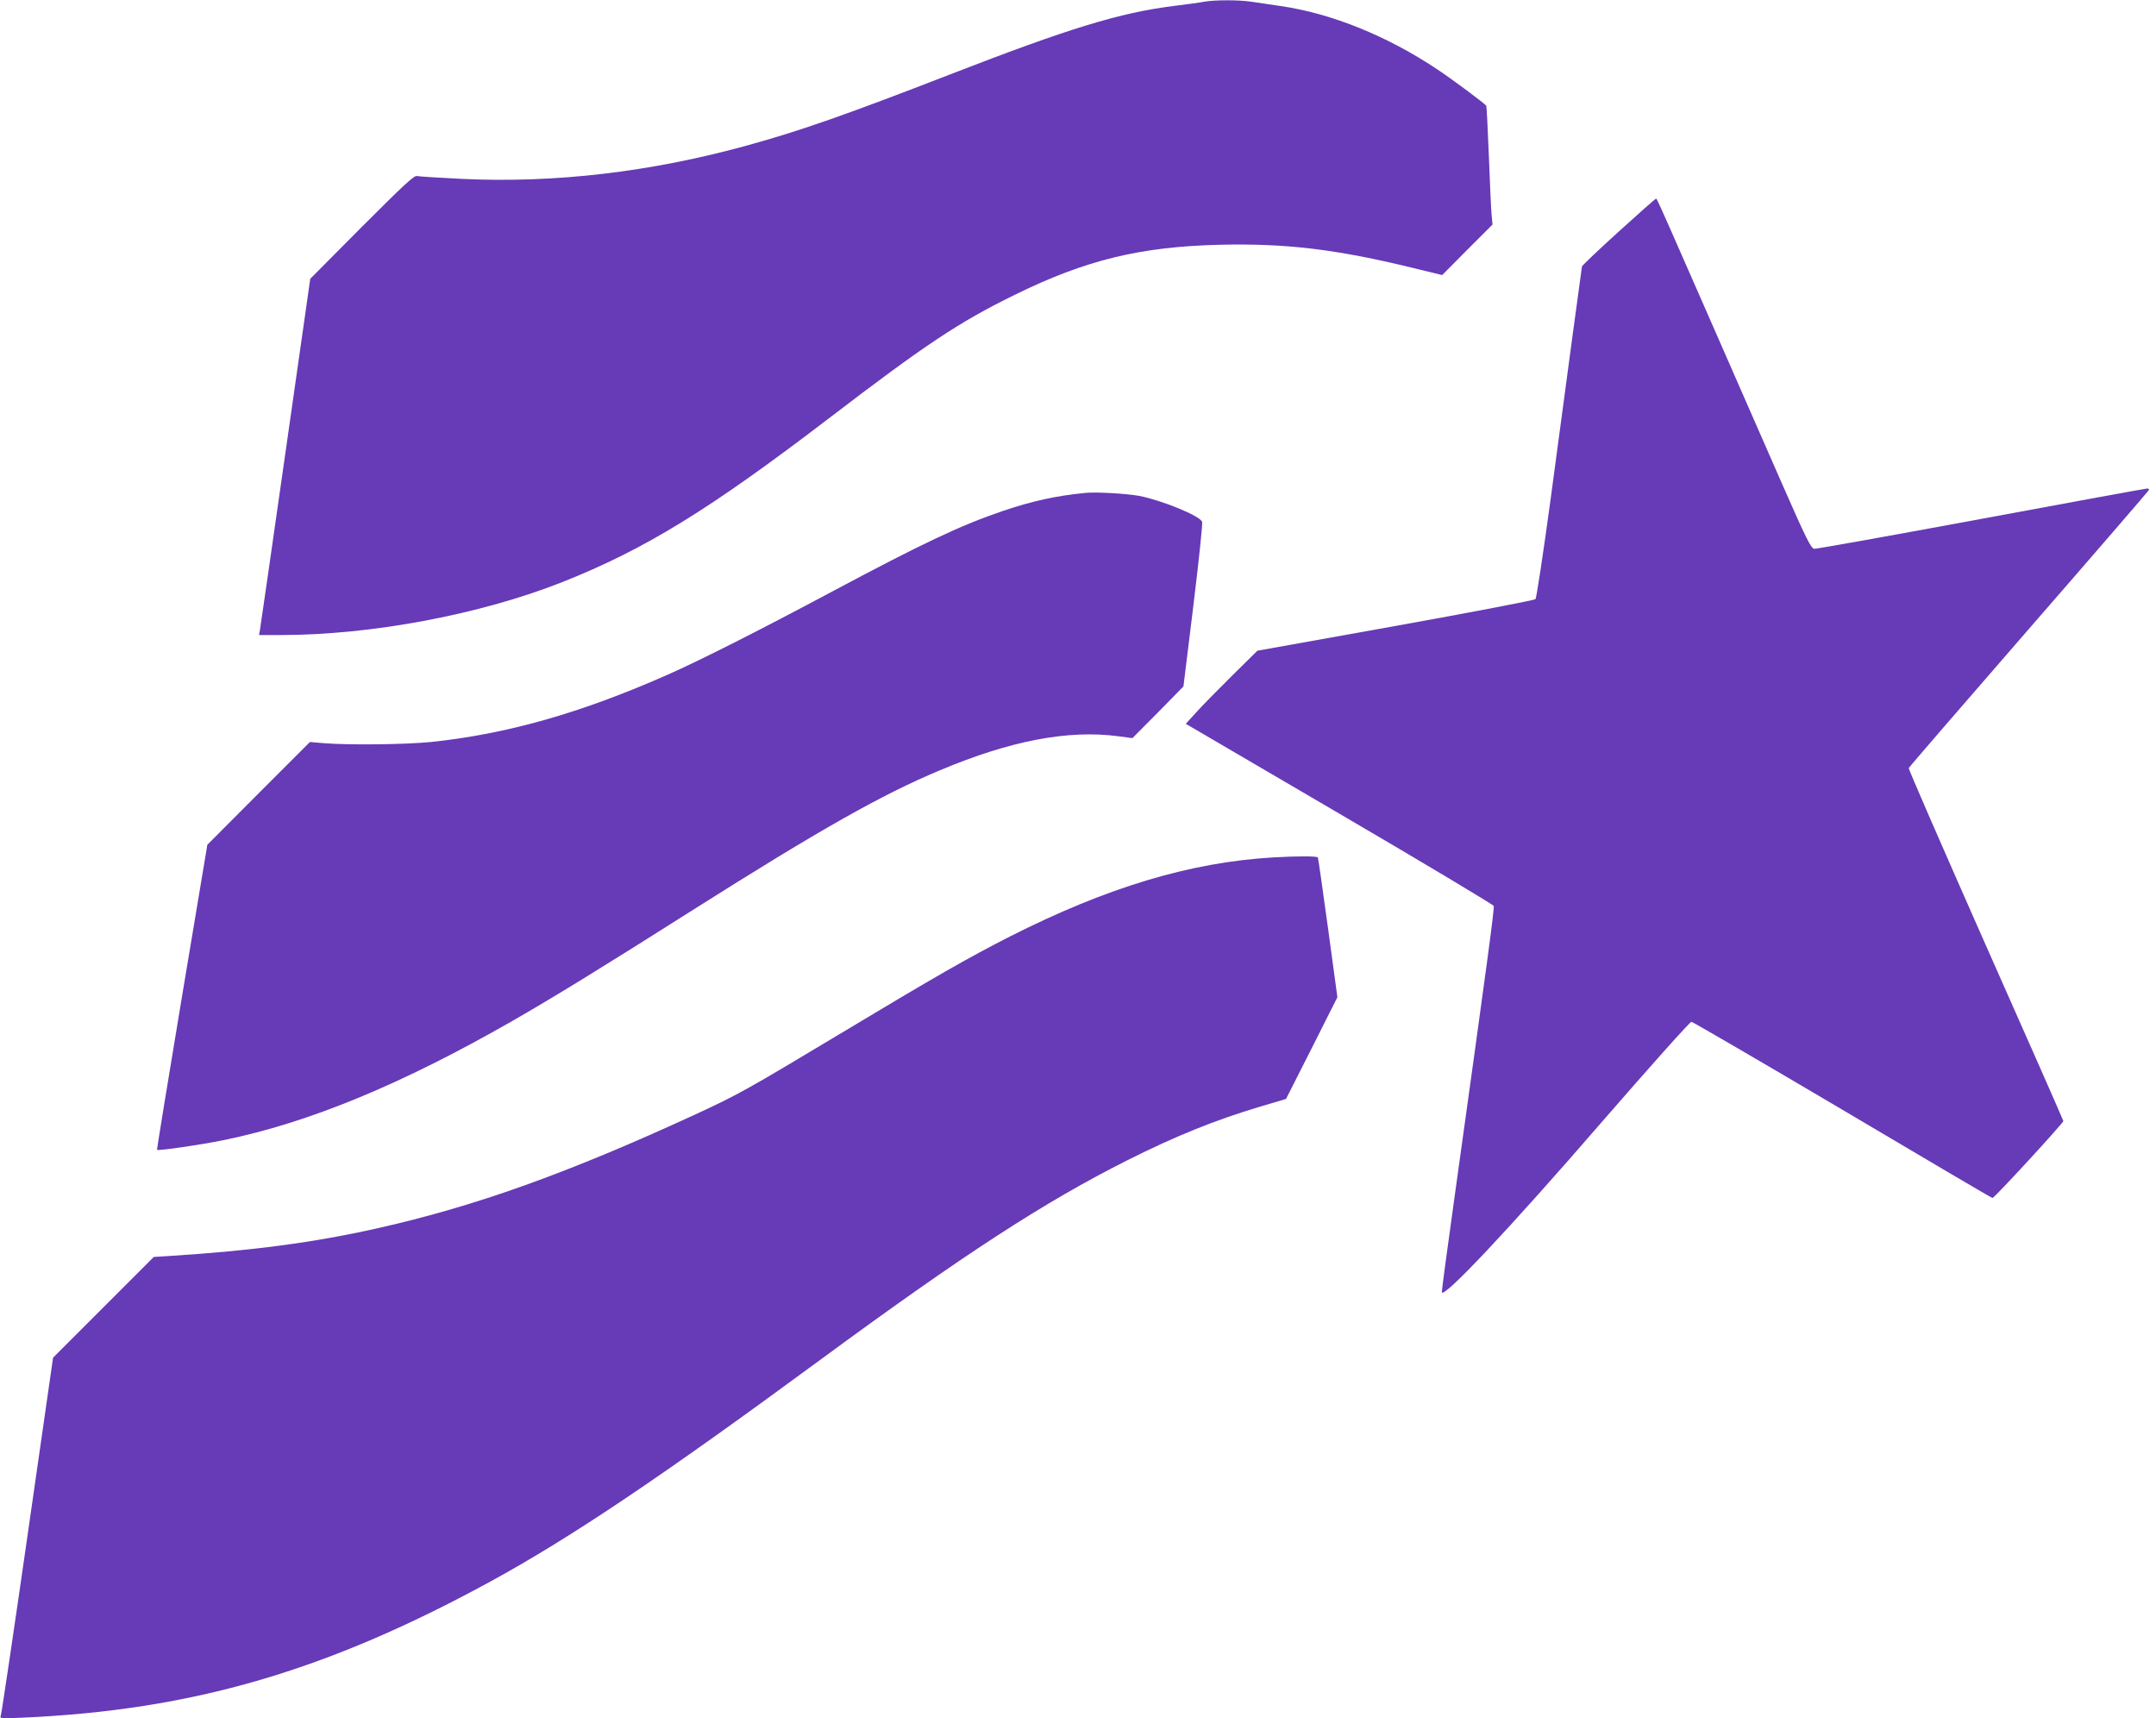
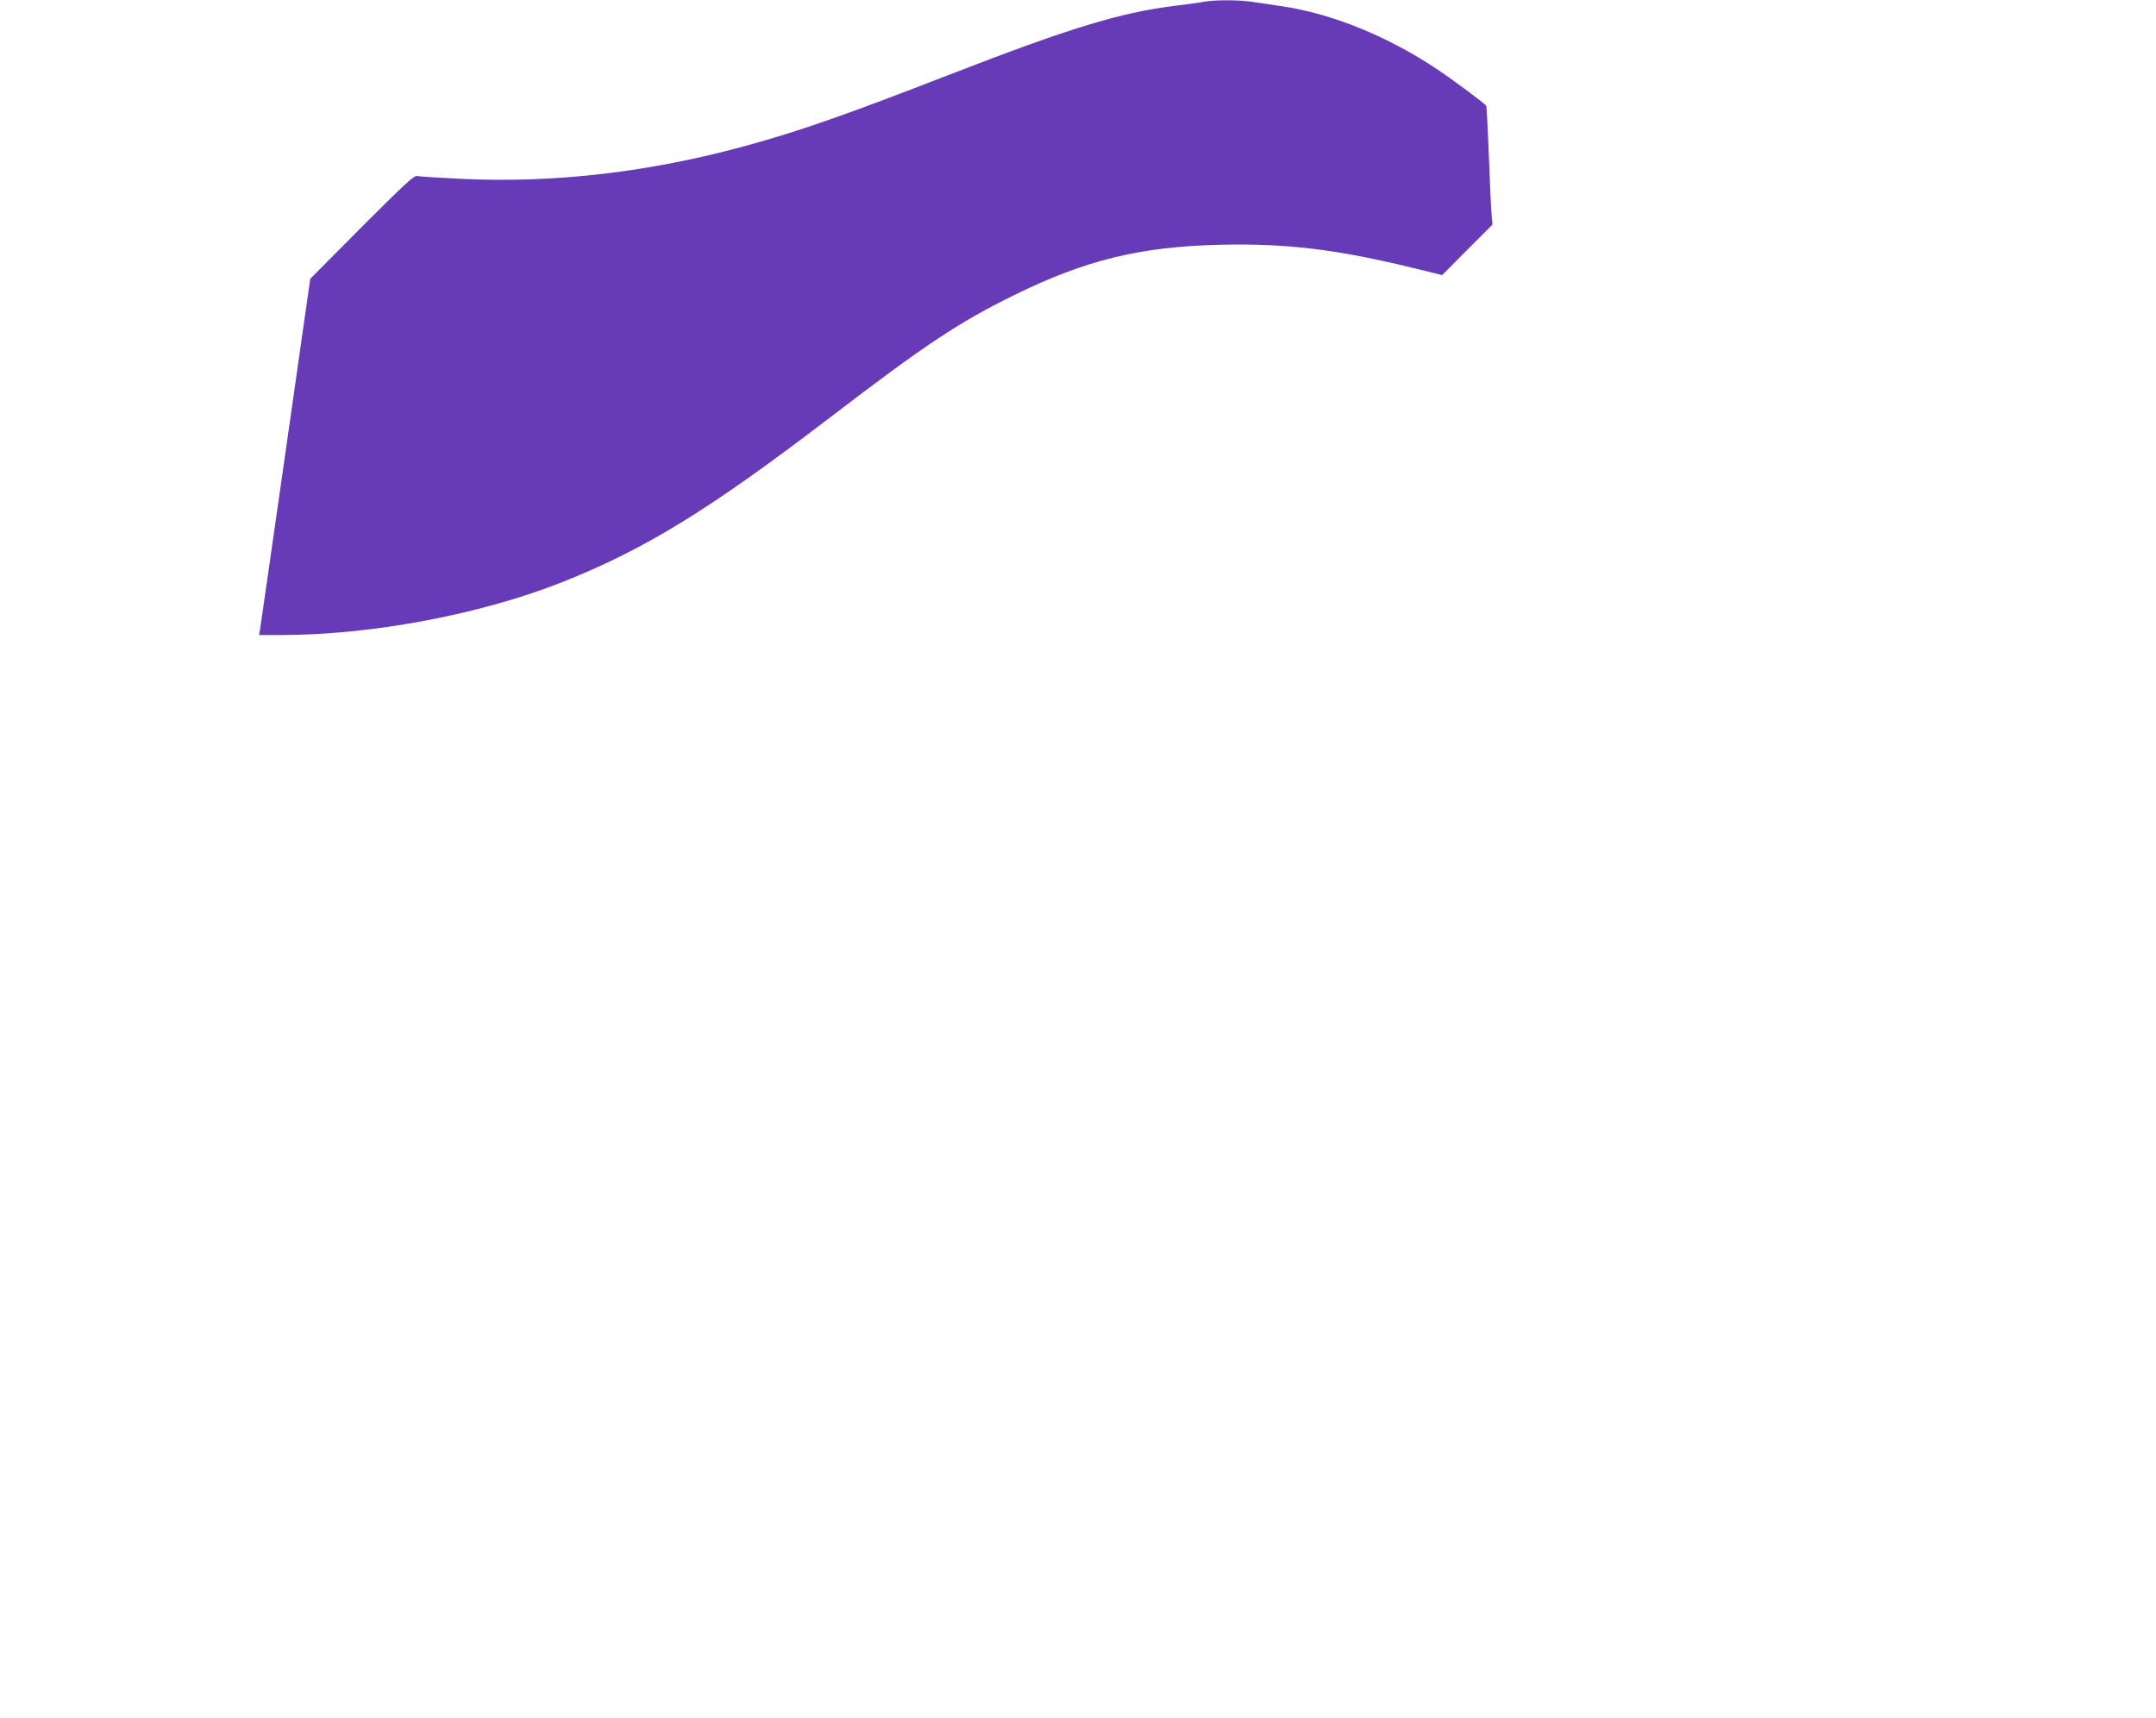
<svg xmlns="http://www.w3.org/2000/svg" version="1.0" width="1280pt" height="1020pt" viewBox="0 0 1280 1020" preserveAspectRatio="xMidYMid meet">
  <g transform="translate(0,1020) scale(0.1,-0.1)" fill="#673ab7" stroke="none">
    <path d="M7150 10190 c-25 -5 -105 -16 -179 -25 -325 -41 -622 -132 -1331 -407 -611 -237 -886 -334 -1206 -422 -574 -158 -1142 -224 -1691 -198 -136 7 -257 14 -268 17 -16 5 -83 -58 -327 -302 l-306 -308 -147 -1030 c-81 -566 -149 -1042 -152 -1057 l-5 -28 128 0 c540 0 1187 122 1674 315 491 195 874 431 1583 973 570 436 771 570 1102 732 421 207 746 286 1220 297 393 9 692 -27 1149 -139 l168 -41 149 150 150 150 -6 64 c-3 35 -10 192 -16 349 -6 156 -13 288 -15 292 -9 13 -192 150 -289 215 -298 199 -628 333 -931 377 -60 9 -139 21 -176 26 -77 11 -212 11 -278 0z" />
-     <path d="M9610 8825 c-118 -107 -216 -200 -218 -207 -3 -16 -87 -640 -187 -1388 -43 -316 -83 -580 -89 -587 -6 -6 -380 -78 -831 -159 l-820 -147 -153 -151 c-84 -83 -180 -181 -212 -217 l-60 -66 911 -533 c501 -293 913 -540 917 -548 5 -14 -35 -311 -233 -1732 -41 -294 -75 -546 -75 -560 1 -50 402 376 955 1015 292 336 518 589 527 589 8 -1 412 -236 896 -522 484 -287 885 -523 891 -524 9 -3 421 445 421 457 0 3 -207 474 -461 1045 -253 572 -459 1044 -457 1050 1 5 323 377 713 826 391 449 712 821 713 825 2 5 -3 9 -10 9 -8 0 -450 -81 -983 -180 -534 -99 -981 -179 -993 -178 -21 3 -45 51 -204 413 -768 1752 -729 1665 -737 1665 -4 0 -103 -88 -221 -195z" />
-     <path d="M6445 7274 c-174 -17 -316 -48 -490 -107 -253 -86 -477 -192 -1015 -479 -433 -231 -783 -408 -973 -492 -517 -229 -959 -354 -1409 -401 -152 -15 -486 -19 -635 -7 l-83 7 -305 -305 -304 -305 -151 -904 c-83 -497 -149 -905 -148 -907 7 -7 256 29 393 57 506 103 1057 330 1715 707 248 142 542 323 1080 664 743 470 1113 680 1460 825 418 176 763 242 1060 202 l83 -11 152 153 151 154 59 480 c32 264 56 488 52 497 -13 36 -237 127 -373 154 -77 14 -254 24 -319 18z" />
-     <path d="M7560 5110 c-495 -29 -988 -178 -1565 -470 -247 -126 -428 -229 -1019 -584 -541 -325 -595 -355 -846 -471 -759 -350 -1313 -548 -1895 -678 -370 -83 -738 -132 -1226 -163 l-96 -6 -299 -299 -299 -299 -151 -1052 c-83 -579 -155 -1062 -159 -1072 -8 -18 -3 -19 131 -13 1008 45 1803 277 2779 810 474 259 1011 620 1945 1307 859 632 1341 945 1835 1193 287 144 523 239 785 317 l155 46 153 302 152 302 -56 412 c-31 227 -58 415 -60 418 -8 8 -127 8 -264 0z" />
  </g>
</svg>